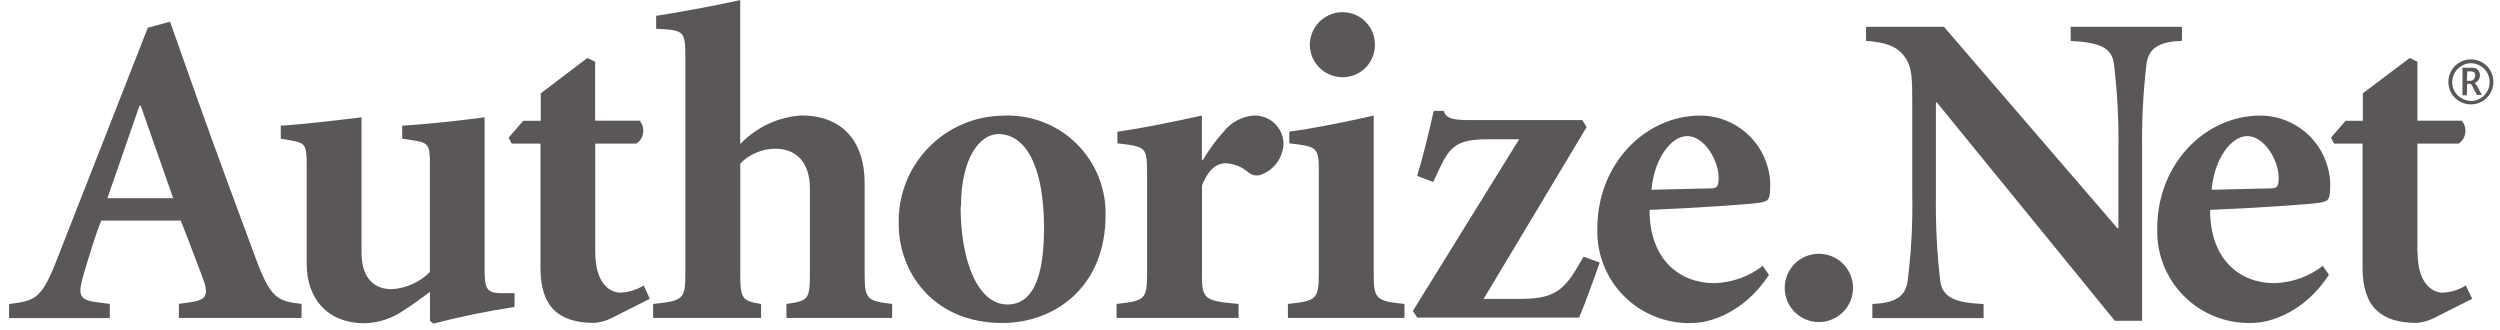
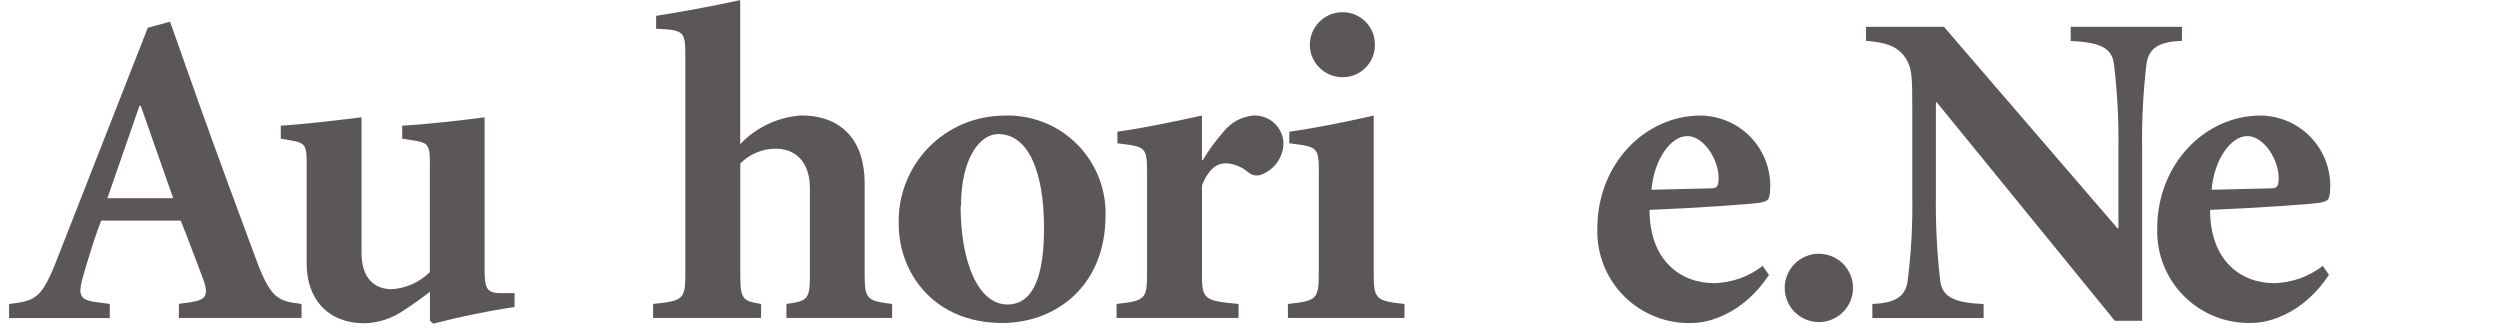
<svg xmlns="http://www.w3.org/2000/svg" width="273" height="36" viewBox="0 0 273 36" fill="none">
  <path d="M15.23 11.55H15.37L18.91 21.64H11.73L15.23 11.55ZM19.53 34.72H32.93V33.19C30.34 32.87 29.55 32.67 27.86 28.04C26 23.04 23.86 17.25 21.79 11.47L18.57 2.37L16.14 3.03L6.27 28.2C4.56 32.61 3.92 32.84 0.99 33.2V34.73H11.99V33.19L10.81 33.03C8.55 32.78 8.46 32.26 9.18 29.79C9.82 27.67 10.46 25.52 11.06 24.09H19.73C20.47 25.88 21.4 28.45 22.04 30.09C22.87 32.2 22.62 32.73 20.82 33L19.54 33.18L19.53 34.72Z" fill="#5C5757" />
  <path d="M46.95 17.7C46.95 15.91 46.71 15.6 45.44 15.38L43.92 15.14V13.72C46.37 13.6 50.63 13.12 52.92 12.81V29.44C52.92 31.44 53.12 32.01 54.67 32.01H56.19V33.52C53.204 33.974 50.243 34.581 47.32 35.34L46.95 35.03V31.87C46.03 32.55 45.2 33.18 44.12 33.87C42.861 34.756 41.369 35.253 39.83 35.3C35.74 35.3 33.49 32.58 33.49 28.83V17.7C33.49 15.91 33.25 15.6 31.99 15.38L30.66 15.14V13.72C32.91 13.6 36.92 13.12 39.48 12.81V27.58C39.48 30.46 40.94 31.58 42.78 31.58C44.348 31.484 45.827 30.819 46.94 29.71V17.71" fill="#5C5757" />
-   <path d="M65 27.5C65 31.25 66.85 31.96 67.74 31.96C68.644 31.924 69.523 31.651 70.29 31.17L70.96 32.63L66.75 34.75C66.173 35.039 65.544 35.213 64.9 35.26C61.12 35.26 59.02 33.62 59.02 29.26V15.68H55.88L55.54 15.03L57.14 13.19H59.05V10.19L64.14 6.33L64.99 6.74V13.18H69.84C69.996 13.36 70.112 13.572 70.181 13.801C70.249 14.03 70.267 14.27 70.235 14.507C70.203 14.743 70.121 14.97 69.994 15.173C69.867 15.375 69.699 15.548 69.5 15.68H65V27.5Z" fill="#5C5757" />
  <path d="M80.83 15.74C82.582 13.892 84.968 12.774 87.51 12.61C91.96 12.61 94.42 15.4 94.42 20.01V29.93C94.42 32.67 94.66 32.86 97.42 33.19V34.72H85.88V33.19C88.25 32.86 88.44 32.68 88.44 29.93V20.55C88.44 17.55 86.75 16.24 84.71 16.24C83.99 16.238 83.278 16.379 82.613 16.656C81.949 16.932 81.346 17.338 80.84 17.85V29.93C80.84 32.67 81.07 32.86 83.11 33.19V34.72H71.32V33.19C74.59 32.86 74.84 32.68 74.84 29.93V6.29C74.84 3.39 74.75 3.29 71.65 3.14V1.73C73.82 1.39 77.59 0.73 80.83 0.01V15.74Z" fill="#5C5757" />
  <path d="M104.94 22.53C104.94 17.23 107.02 14.64 109.01 14.64C112.14 14.64 114.01 18.41 114.01 24.95C114.01 32.03 111.81 33.25 110.01 33.25C106.86 33.25 104.9 28.69 104.9 22.54L104.94 22.53ZM109.71 12.63C108.164 12.621 106.631 12.924 105.204 13.521C103.778 14.117 102.486 14.995 101.406 16.102C100.326 17.209 99.48 18.523 98.919 19.964C98.358 21.405 98.093 22.944 98.14 24.49C98.14 29.72 101.91 35.27 109.45 35.27C115.09 35.27 120.73 31.44 120.73 23.46C120.754 22.016 120.484 20.583 119.938 19.247C119.391 17.91 118.579 16.698 117.551 15.685C116.522 14.671 115.299 13.877 113.955 13.351C112.61 12.824 111.173 12.575 109.73 12.62" fill="#5C5757" />
  <path d="M131.25 29.93C131.25 32.66 131.49 32.86 135.25 33.19V34.72H121.93V33.19C125 32.86 125.26 32.67 125.26 29.93V19.03C125.26 16.03 125.17 16.03 122.02 15.65V14.38C124.88 13.98 128.02 13.32 131.25 12.62V17.48H131.35C132.009 16.364 132.776 15.316 133.64 14.35C134.033 13.855 134.523 13.447 135.081 13.149C135.638 12.852 136.25 12.671 136.88 12.62C137.293 12.6 137.705 12.662 138.094 12.802C138.483 12.942 138.84 13.158 139.145 13.437C139.45 13.716 139.697 14.052 139.871 14.427C140.045 14.802 140.143 15.207 140.16 15.62C140.149 16.353 139.923 17.067 139.511 17.673C139.099 18.279 138.518 18.751 137.84 19.03C137.595 19.142 137.323 19.183 137.056 19.148C136.789 19.112 136.537 19.002 136.33 18.83C135.651 18.235 134.792 17.883 133.89 17.83C133.06 17.83 132.08 18.2 131.26 20.24V29.93" fill="#5C5757" />
  <path d="M144.02 19.03C144.02 16.03 143.93 16.03 140.79 15.65V14.38C143.67 13.98 146.91 13.32 150.01 12.62V29.87C150.01 32.67 150.25 32.87 153.37 33.19V34.72H140.64V33.19C143.77 32.86 144.01 32.67 144.01 29.87V19.03H144.02ZM150.14 4.89C150.144 5.357 150.055 5.82 149.878 6.252C149.701 6.684 149.439 7.076 149.109 7.406C148.778 7.735 148.385 7.996 147.953 8.172C147.52 8.348 147.057 8.435 146.59 8.43C145.65 8.427 144.749 8.054 144.083 7.392C143.416 6.729 143.038 5.83 143.03 4.89C143.035 3.947 143.412 3.045 144.079 2.379C144.745 1.712 145.647 1.335 146.59 1.33C147.058 1.326 147.522 1.415 147.956 1.593C148.389 1.771 148.782 2.033 149.113 2.364C149.443 2.696 149.704 3.09 149.881 3.524C150.057 3.957 150.145 4.422 150.14 4.89" fill="#5C5757" />
-   <path d="M172.83 13.18L173.26 13.88L162.01 32.64H165.89C169.26 32.64 170.57 32.03 172.21 29.25L172.93 28.03L174.69 28.68C173.81 31.11 173.18 32.93 172.44 34.68H154.77L154.28 33.96L165.89 15.21H162.44C159.2 15.21 158.34 15.95 157.21 18.37L156.51 19.87L154.75 19.21C155.33 17.36 156.1 14.21 156.56 12.11H157.64C157.89 12.83 158.42 13.11 160.28 13.11H172.82" fill="#5C5757" />
  <path d="M180.34 20.72C180.63 17.4 182.44 14.86 184.25 14.86C186.06 14.86 187.67 17.43 187.67 19.41C187.67 20.41 187.48 20.57 186.75 20.57L180.33 20.72H180.34ZM192.49 29.03C190.971 30.21 189.113 30.873 187.19 30.92C183.46 30.92 180.13 28.39 180.13 22.92C184.99 22.73 191.51 22.28 192.19 22.13C193.19 21.94 193.31 21.83 193.31 20C193.233 18.024 192.397 16.154 190.975 14.78C189.554 13.405 187.657 12.631 185.68 12.62C179.68 12.62 174.43 17.87 174.43 24.93C174.382 26.307 174.619 27.679 175.126 28.959C175.633 30.24 176.399 31.403 177.377 32.373C178.354 33.344 179.522 34.103 180.806 34.601C182.09 35.1 183.464 35.327 184.84 35.27C186.55 35.27 190.38 34.27 193.17 30.02L192.49 29.03Z" fill="#5C5757" />
  <path d="M194.89 31.44C194.89 30.451 195.283 29.502 195.983 28.802C196.682 28.103 197.631 27.71 198.62 27.71C199.609 27.71 200.558 28.103 201.258 28.802C201.957 29.502 202.35 30.451 202.35 31.44C202.35 32.429 201.957 33.378 201.258 34.078C200.558 34.777 199.609 35.17 198.62 35.17C197.631 35.17 196.682 34.777 195.983 34.078C195.283 33.378 194.89 32.429 194.89 31.44" fill="#5C5757" />
  <path d="M233.94 35.03H230.94L211.51 11.19H211.4V21.33C211.356 24.467 211.516 27.604 211.88 30.72C212.14 32.42 213.36 33.06 216.61 33.2V34.73H204.46V33.19C206.91 33.1 208.08 32.41 208.31 30.71C208.707 27.596 208.877 24.458 208.82 21.32V11.61C208.82 8.49 208.82 7.28 207.93 6.12C207.04 4.96 205.77 4.62 203.77 4.46V2.93H212.28L231.23 24.93H231.33V16.33C231.379 13.199 231.216 10.069 230.84 6.96C230.6 5.24 229.36 4.63 226.12 4.47V2.93H238.27V4.46C235.81 4.55 234.65 5.22 234.4 6.95C234.032 10.059 233.871 13.19 233.92 16.32V35.03" fill="#5C5757" />
  <path d="M241.51 20.72C241.79 17.4 243.61 14.86 245.41 14.86C247.21 14.86 248.83 17.43 248.83 19.41C248.83 20.41 248.65 20.57 247.9 20.57L241.51 20.72ZM253.65 29.03C252.128 30.212 250.267 30.875 248.34 30.92C244.63 30.92 241.34 28.39 241.34 22.92C246.18 22.73 252.7 22.28 253.34 22.13C254.34 21.94 254.46 21.83 254.46 20C254.385 18.023 253.55 16.152 252.128 14.777C250.706 13.402 248.808 12.629 246.83 12.62C240.83 12.62 235.57 17.87 235.57 24.93C235.523 26.307 235.762 27.678 236.27 28.959C236.778 30.239 237.546 31.401 238.524 32.371C239.502 33.341 240.67 34.098 241.955 34.595C243.24 35.092 244.614 35.319 245.99 35.26C247.71 35.26 251.54 34.26 254.32 30.01L253.65 29.03Z" fill="#5C5757" />
-   <path d="M264 27.5C264 31.25 265.84 31.96 266.74 31.96C267.638 31.922 268.51 31.65 269.27 31.17L269.96 32.63L265.75 34.75C265.17 35.042 264.538 35.216 263.89 35.26C260.13 35.26 257.99 33.62 257.99 29.26V15.68H254.88L254.54 15.03L256.14 13.19H258.02V10.19L263.14 6.33L263.98 6.74V13.18H268.82C268.976 13.36 269.093 13.572 269.161 13.801C269.229 14.03 269.247 14.27 269.215 14.507C269.183 14.743 269.101 14.97 268.974 15.173C268.847 15.375 268.679 15.548 268.48 15.68H263.98V27.5" fill="#5C5757" />
-   <path d="M269.82 11.4C269.168 11.4 268.542 11.141 268.081 10.68C267.619 10.218 267.36 9.592 267.36 8.94C267.361 8.508 267.474 8.084 267.69 7.71C267.903 7.331 268.219 7.019 268.6 6.81C268.972 6.594 269.395 6.48 269.825 6.48C270.255 6.48 270.678 6.594 271.05 6.81C271.427 7.022 271.739 7.333 271.95 7.71C272.166 8.084 272.28 8.508 272.28 8.94C272.28 9.372 272.166 9.796 271.95 10.17C271.734 10.544 271.424 10.854 271.05 11.07C270.676 11.286 270.252 11.4 269.82 11.4V11.4ZM269.82 11.03C270.171 11.029 270.516 10.936 270.82 10.76C271.142 10.582 271.408 10.319 271.59 10C271.78 9.68 271.877 9.313 271.87 8.94C271.862 8.59 271.77 8.247 271.6 7.94C271.416 7.623 271.15 7.36 270.83 7.18C270.526 7.004 270.182 6.908 269.83 6.9C269.478 6.904 269.133 7 268.83 7.18C268.508 7.358 268.242 7.621 268.06 7.94C267.885 8.245 267.789 8.589 267.78 8.94C267.772 9.31 267.867 9.676 268.054 9.995C268.241 10.315 268.513 10.576 268.84 10.75C269.144 10.926 269.489 11.019 269.84 11.02L269.82 11.03ZM269.38 10.4H268.9V7.4H269.9C270.082 7.388 270.265 7.423 270.43 7.5C270.548 7.569 270.645 7.669 270.71 7.79C270.776 7.92 270.81 8.064 270.81 8.21C270.808 8.386 270.76 8.559 270.67 8.71C270.561 8.87 270.408 8.995 270.23 9.07C270.37 9.188 270.482 9.335 270.56 9.5L271.02 10.37H270.48L270.09 9.64L270 9.45C269.89 9.25 269.81 9.15 269.76 9.15H269.41L269.38 10.4ZM269.38 8.82H269.7C269.783 8.83 269.868 8.82 269.946 8.79C270.024 8.761 270.094 8.713 270.15 8.65C270.232 8.54 270.278 8.407 270.28 8.27C270.297 8.194 270.297 8.116 270.28 8.04C270.243 7.973 270.192 7.915 270.13 7.87C270.022 7.814 269.901 7.79 269.78 7.8H269.43L269.38 8.82Z" fill="#5C5757" />
</svg>